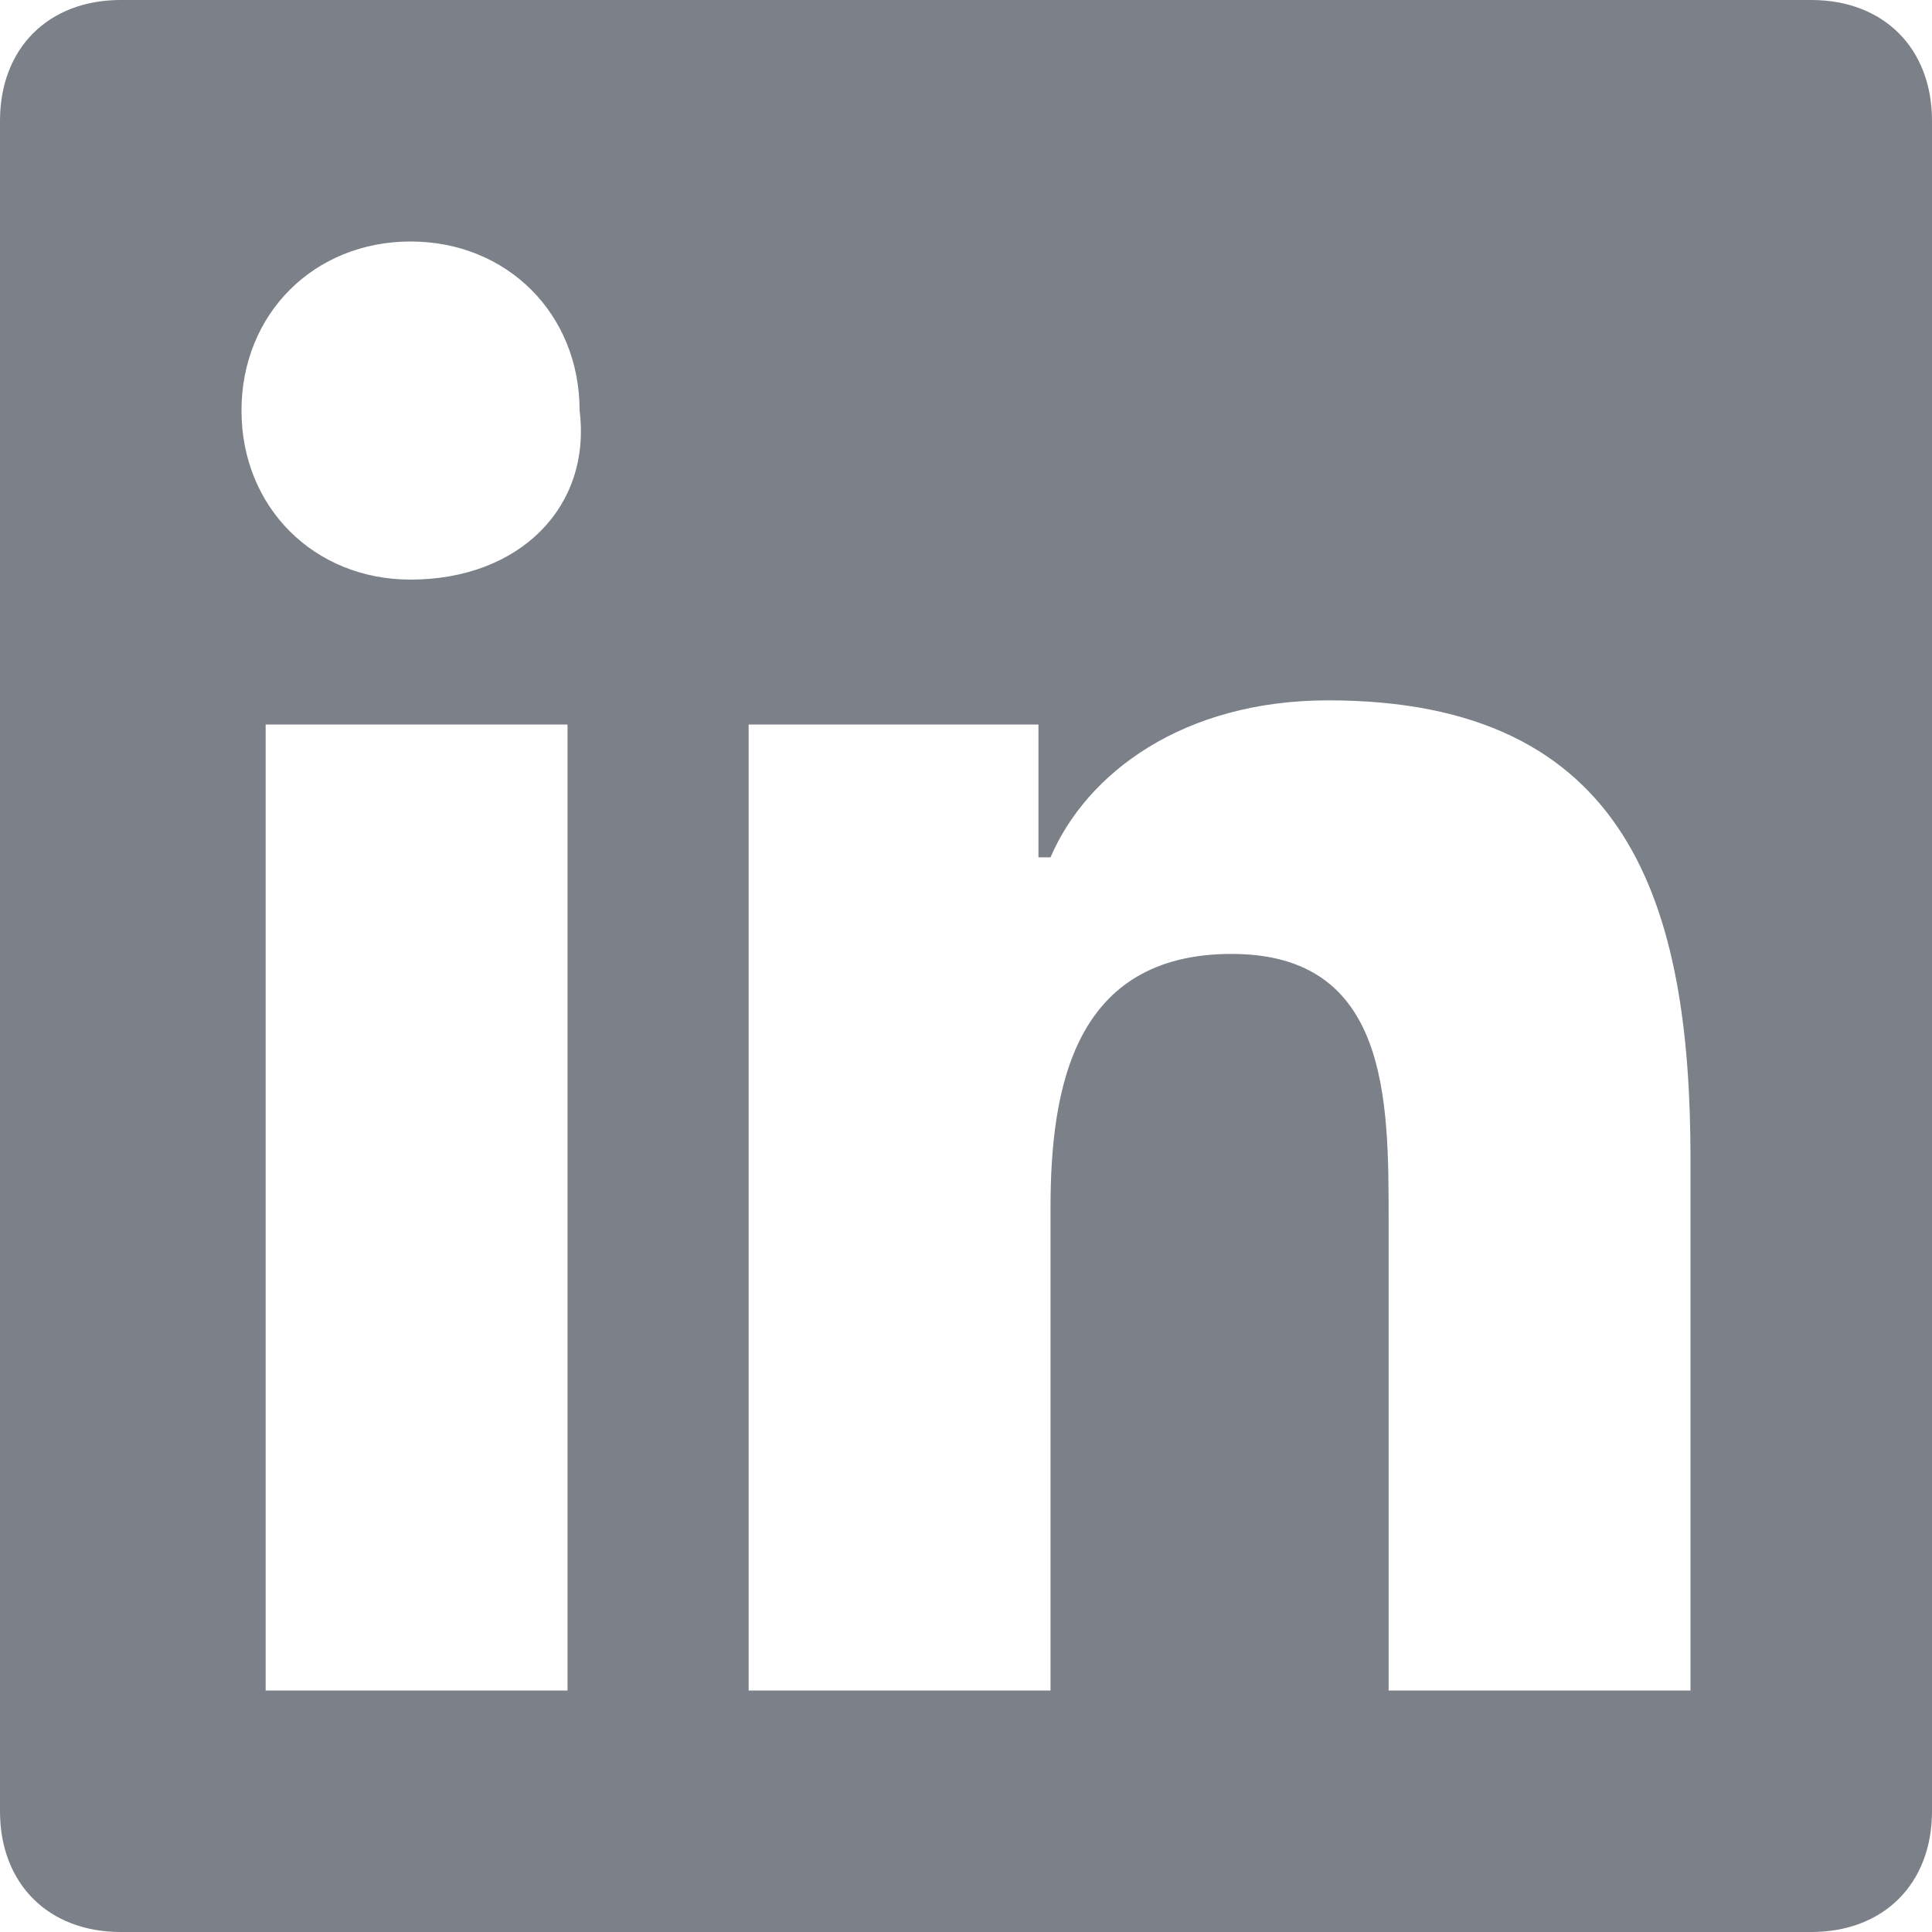
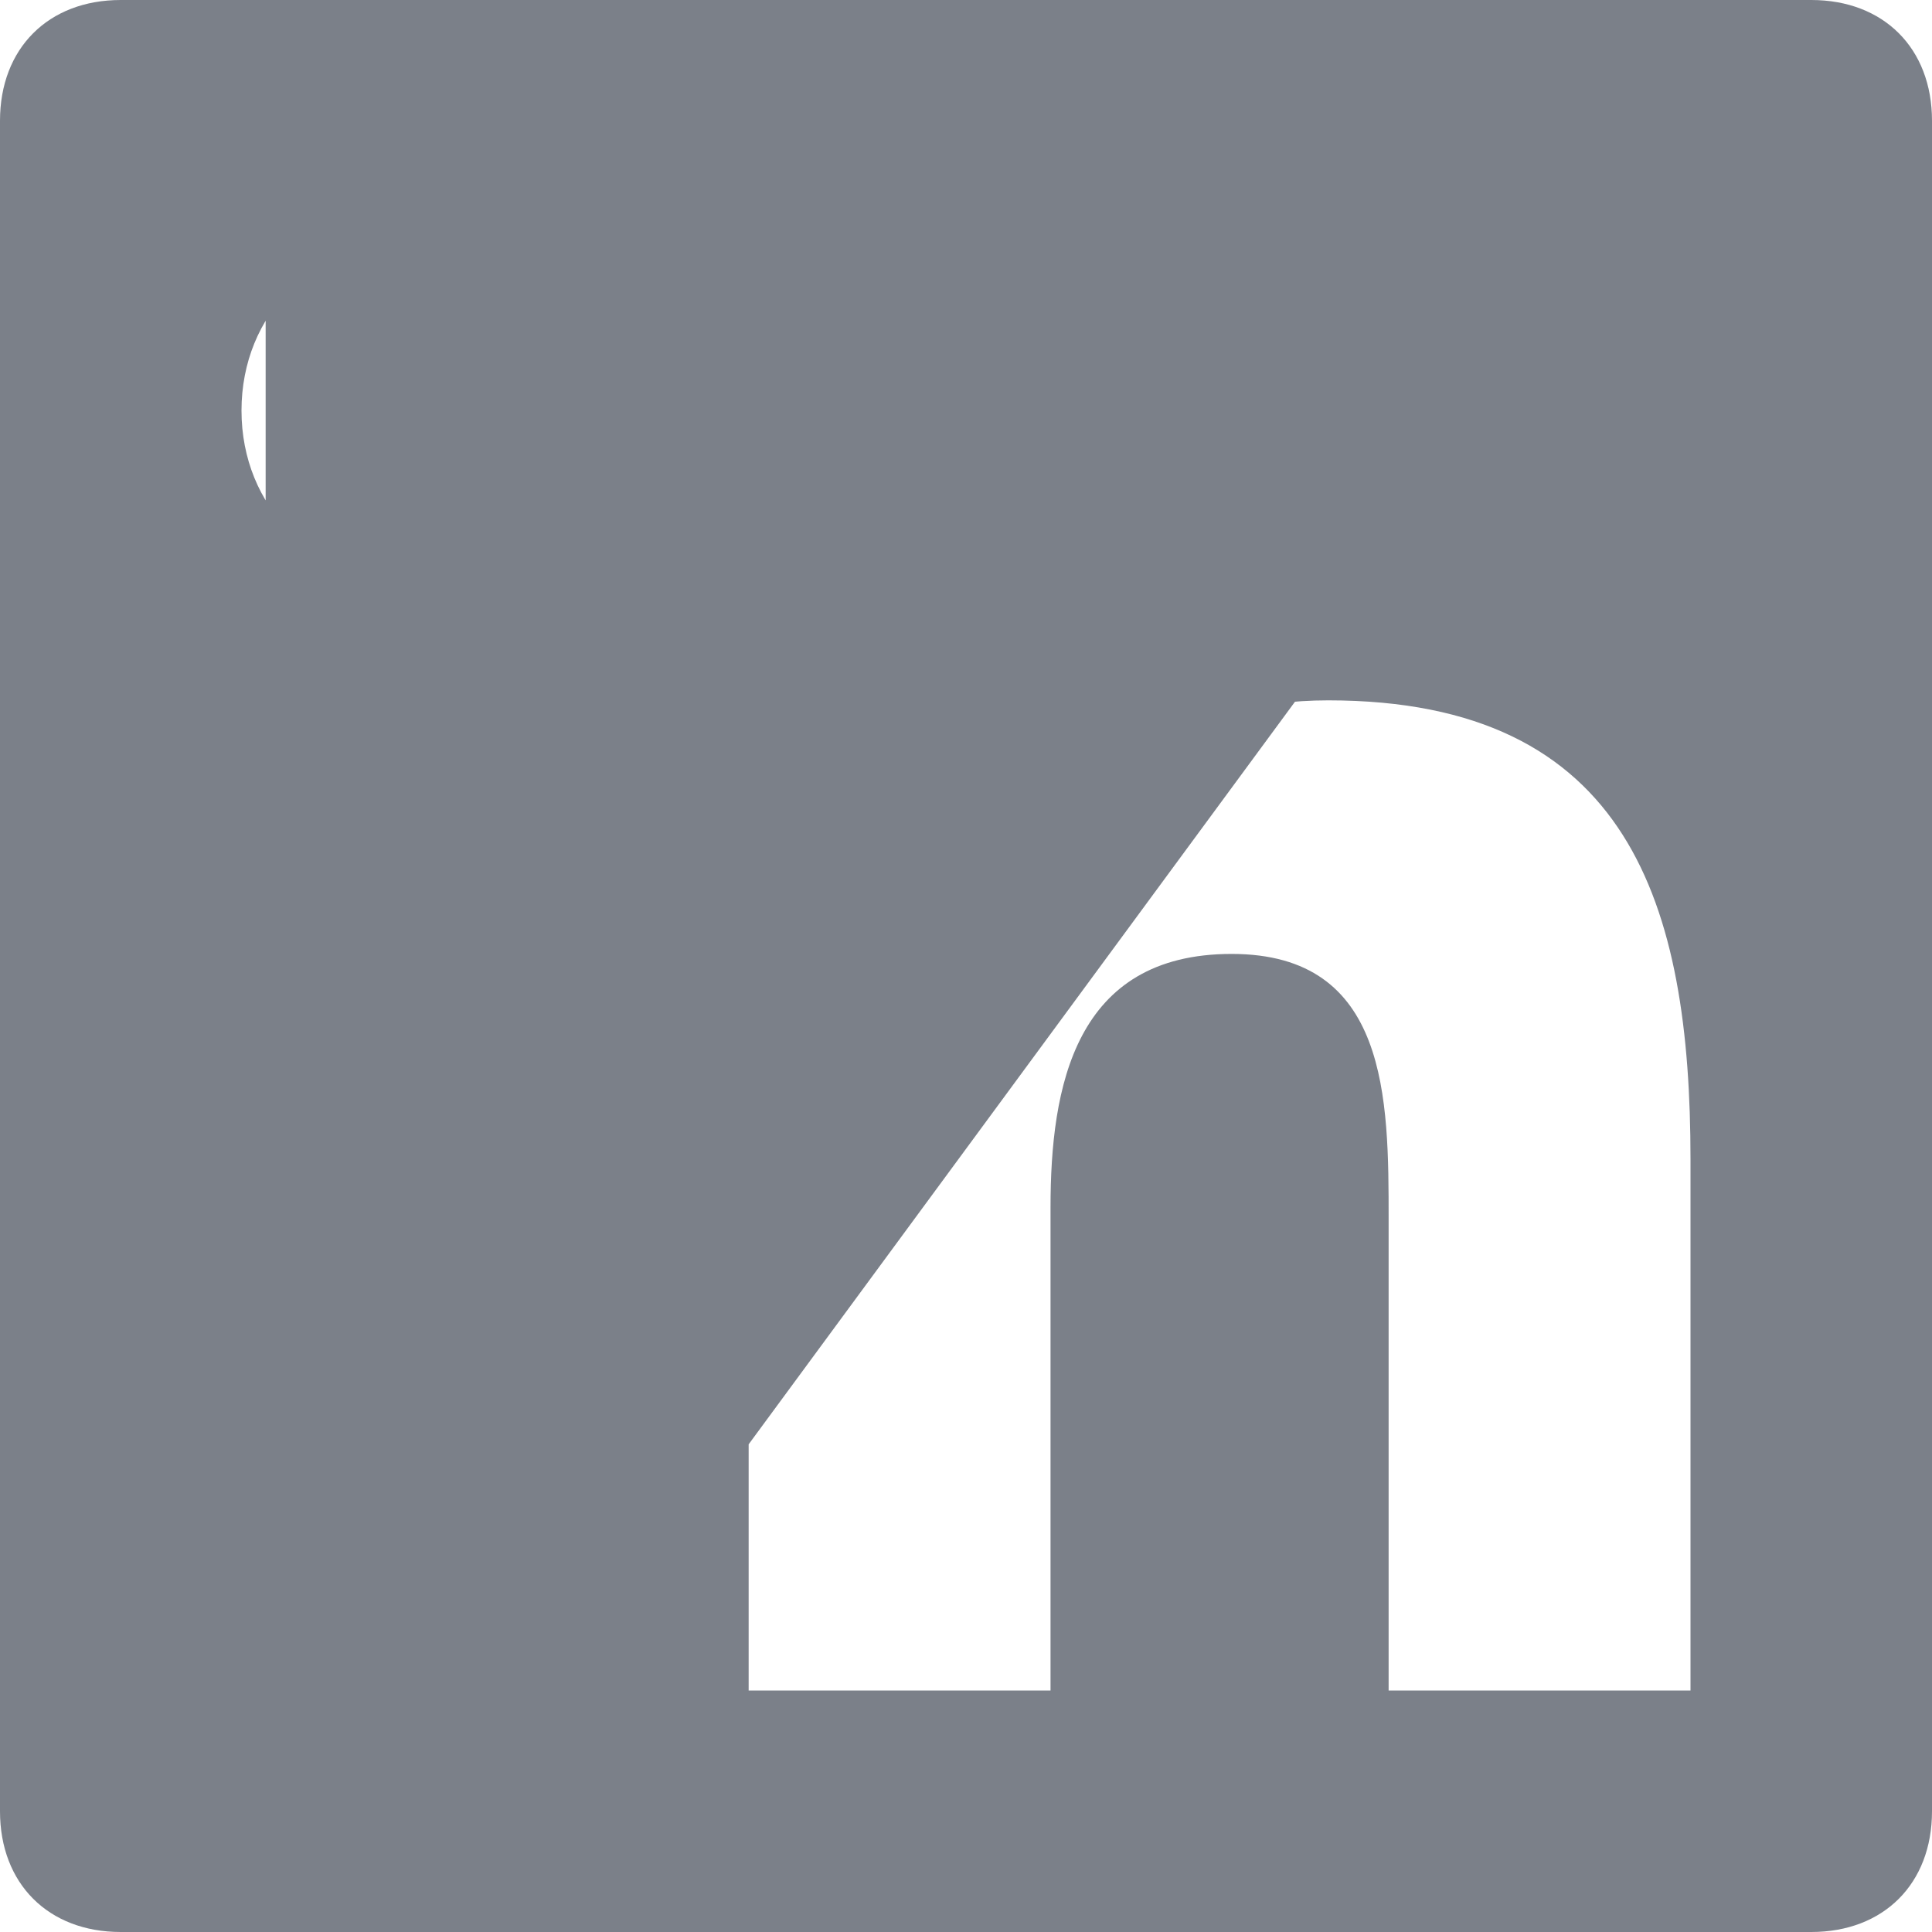
<svg xmlns="http://www.w3.org/2000/svg" version="1.1" id="Layer_1" x="0px" y="0px" viewBox="0 0 16 16" enable-background="new 0 0 16 16" xml:space="preserve">
-   <path id="linkedin" fill="#7B8089" d="M15,0H1C0.4,0,0,0.4,0,1v14c0,0.6,0.4,1,1,1h14c0.6,0,1-0.4,1-1V1C16,0.4,15.6,0,15,0z   M4.7,14H2.2V6h2.5V14z M3.4,4.8C2.6,4.8,2,4.2,2,3.4C2,2.6,2.6,2,3.4,2c0.8,0,1.4,0.6,1.4,1.4C4.9,4.2,4.3,4.8,3.4,4.8z M14,14  h-2.5v-3.9c0-1,0-2.2-1.3-2.2S8.7,9,8.7,10v4H6.2V6h2.4v1.1h0.1C9,6.4,9.8,5.8,11,5.8c2.5,0,3,1.7,3,3.8V14z" />
+   <path id="linkedin" fill="#7B8089" d="M15,0H1C0.4,0,0,0.4,0,1v14c0,0.6,0.4,1,1,1h14c0.6,0,1-0.4,1-1V1C16,0.4,15.6,0,15,0z   H2.2V6h2.5V14z M3.4,4.8C2.6,4.8,2,4.2,2,3.4C2,2.6,2.6,2,3.4,2c0.8,0,1.4,0.6,1.4,1.4C4.9,4.2,4.3,4.8,3.4,4.8z M14,14  h-2.5v-3.9c0-1,0-2.2-1.3-2.2S8.7,9,8.7,10v4H6.2V6h2.4v1.1h0.1C9,6.4,9.8,5.8,11,5.8c2.5,0,3,1.7,3,3.8V14z" />
</svg>